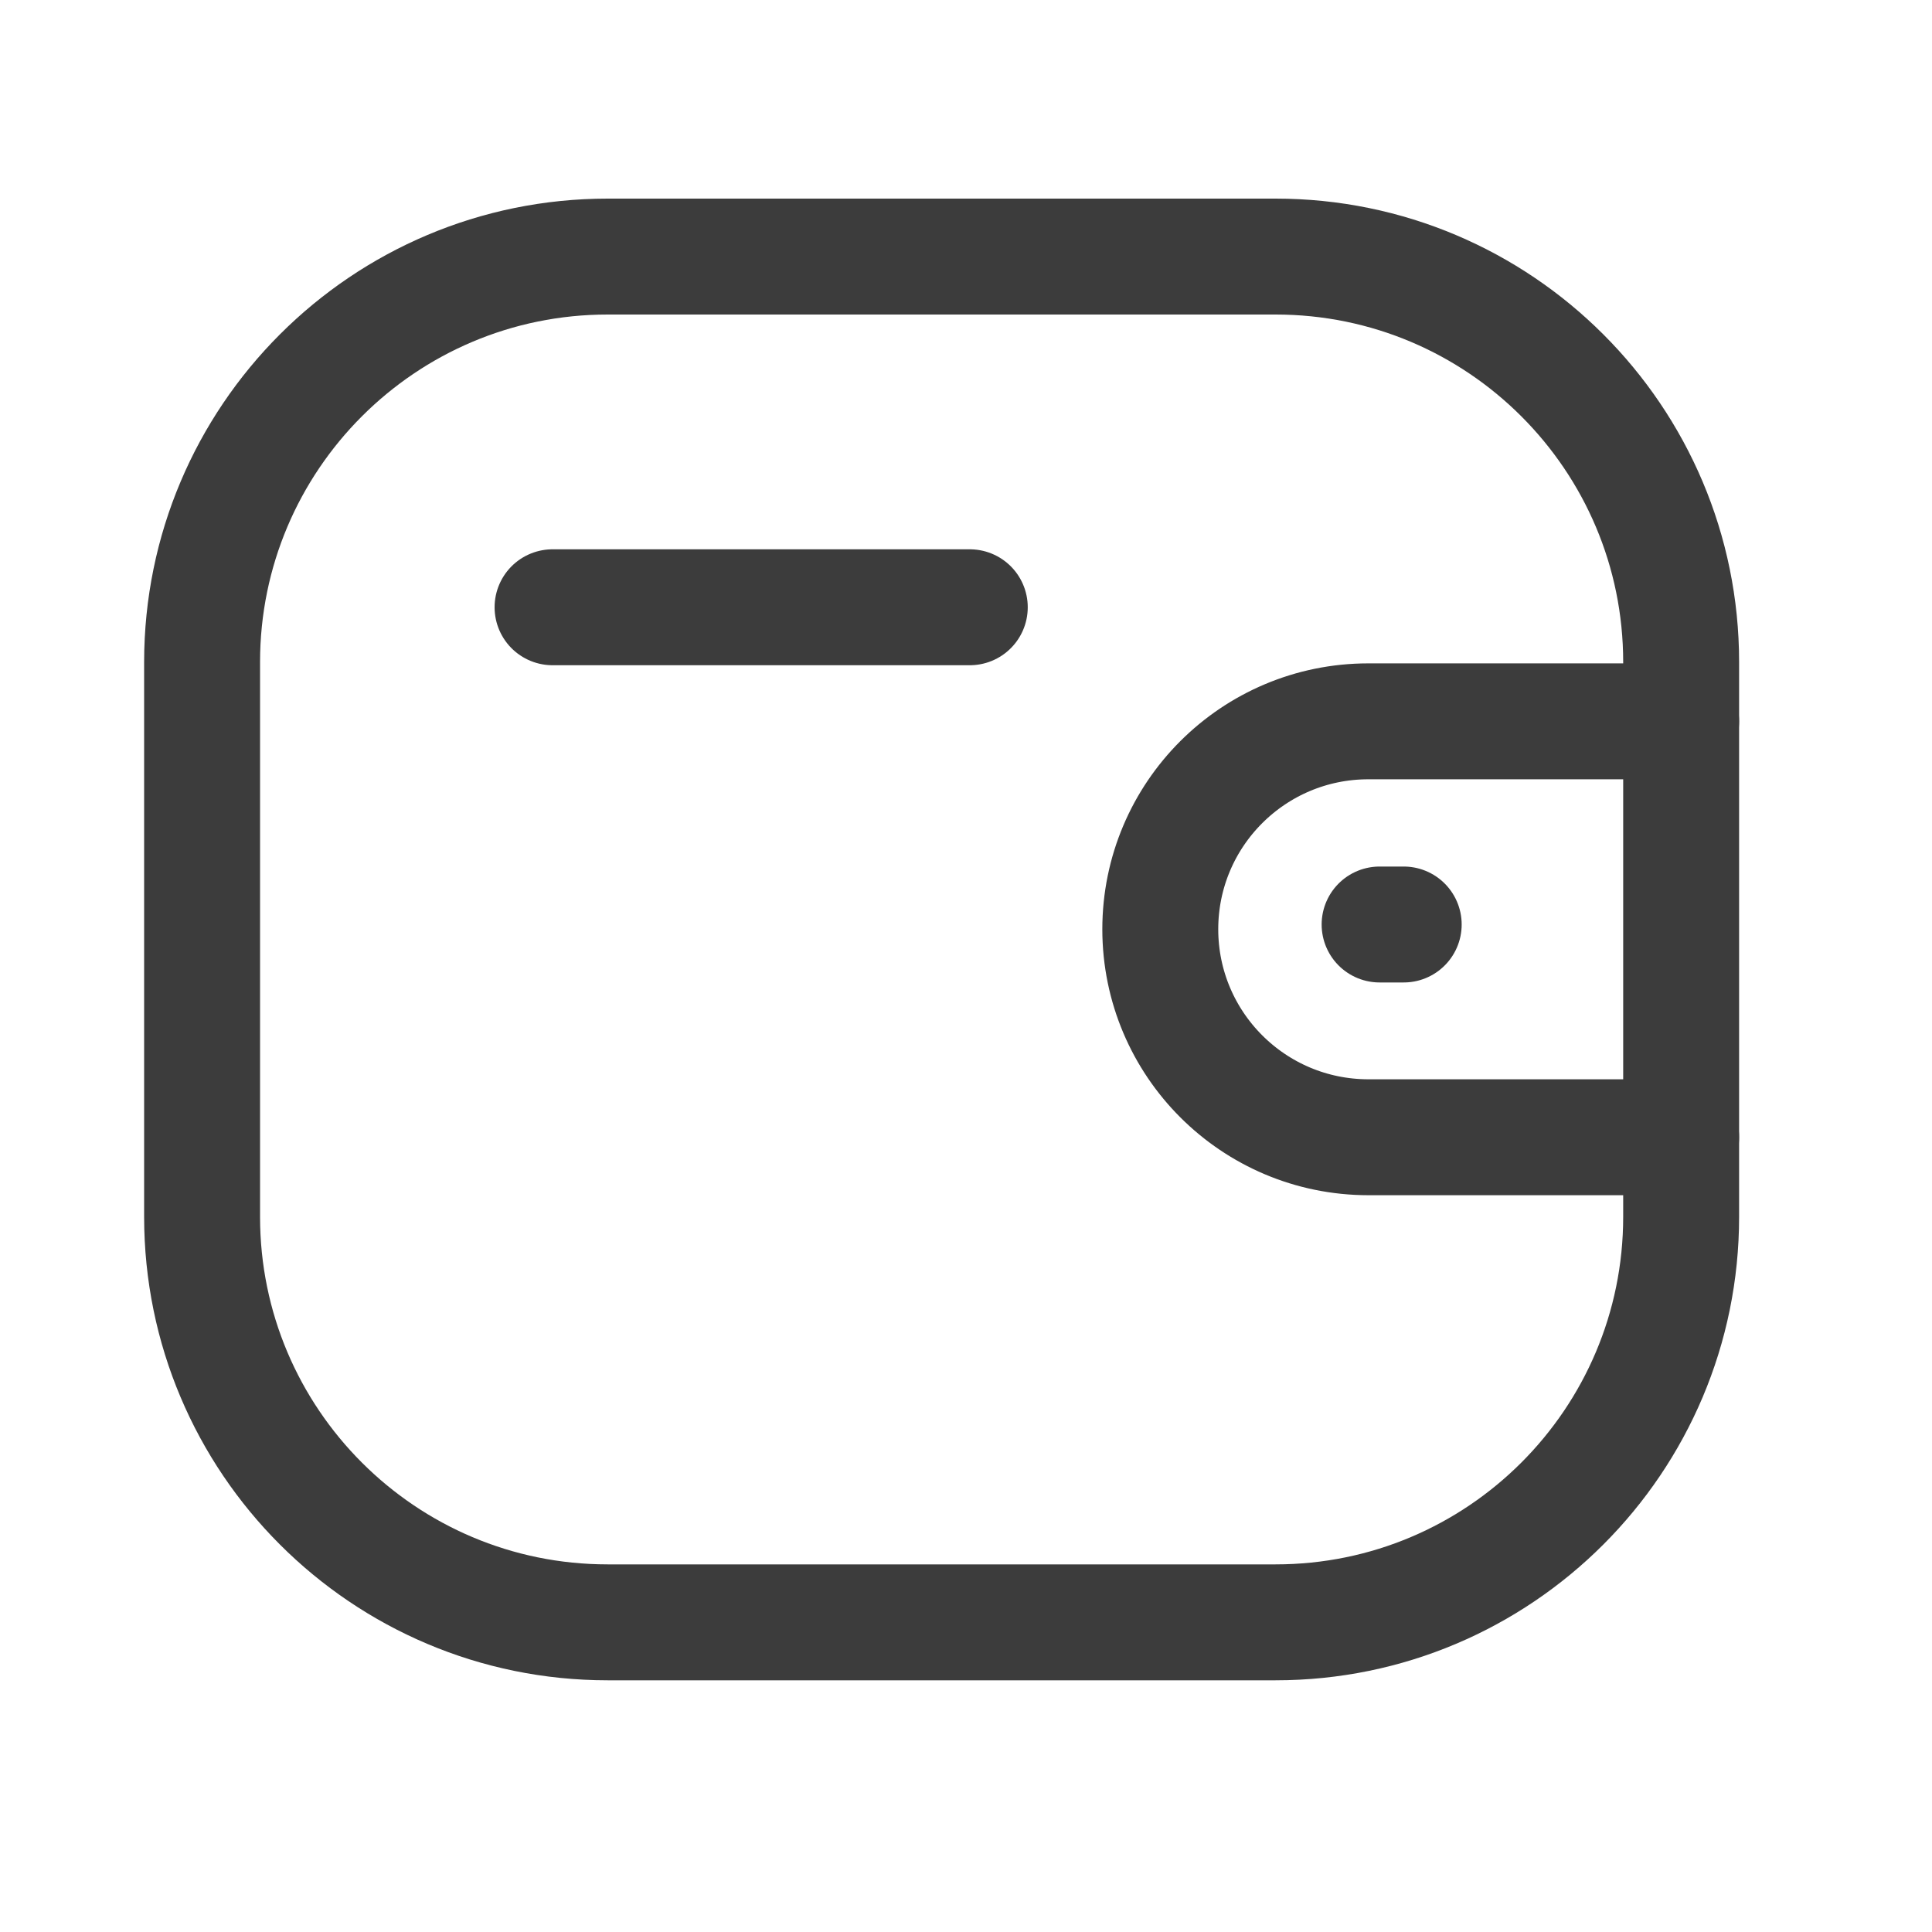
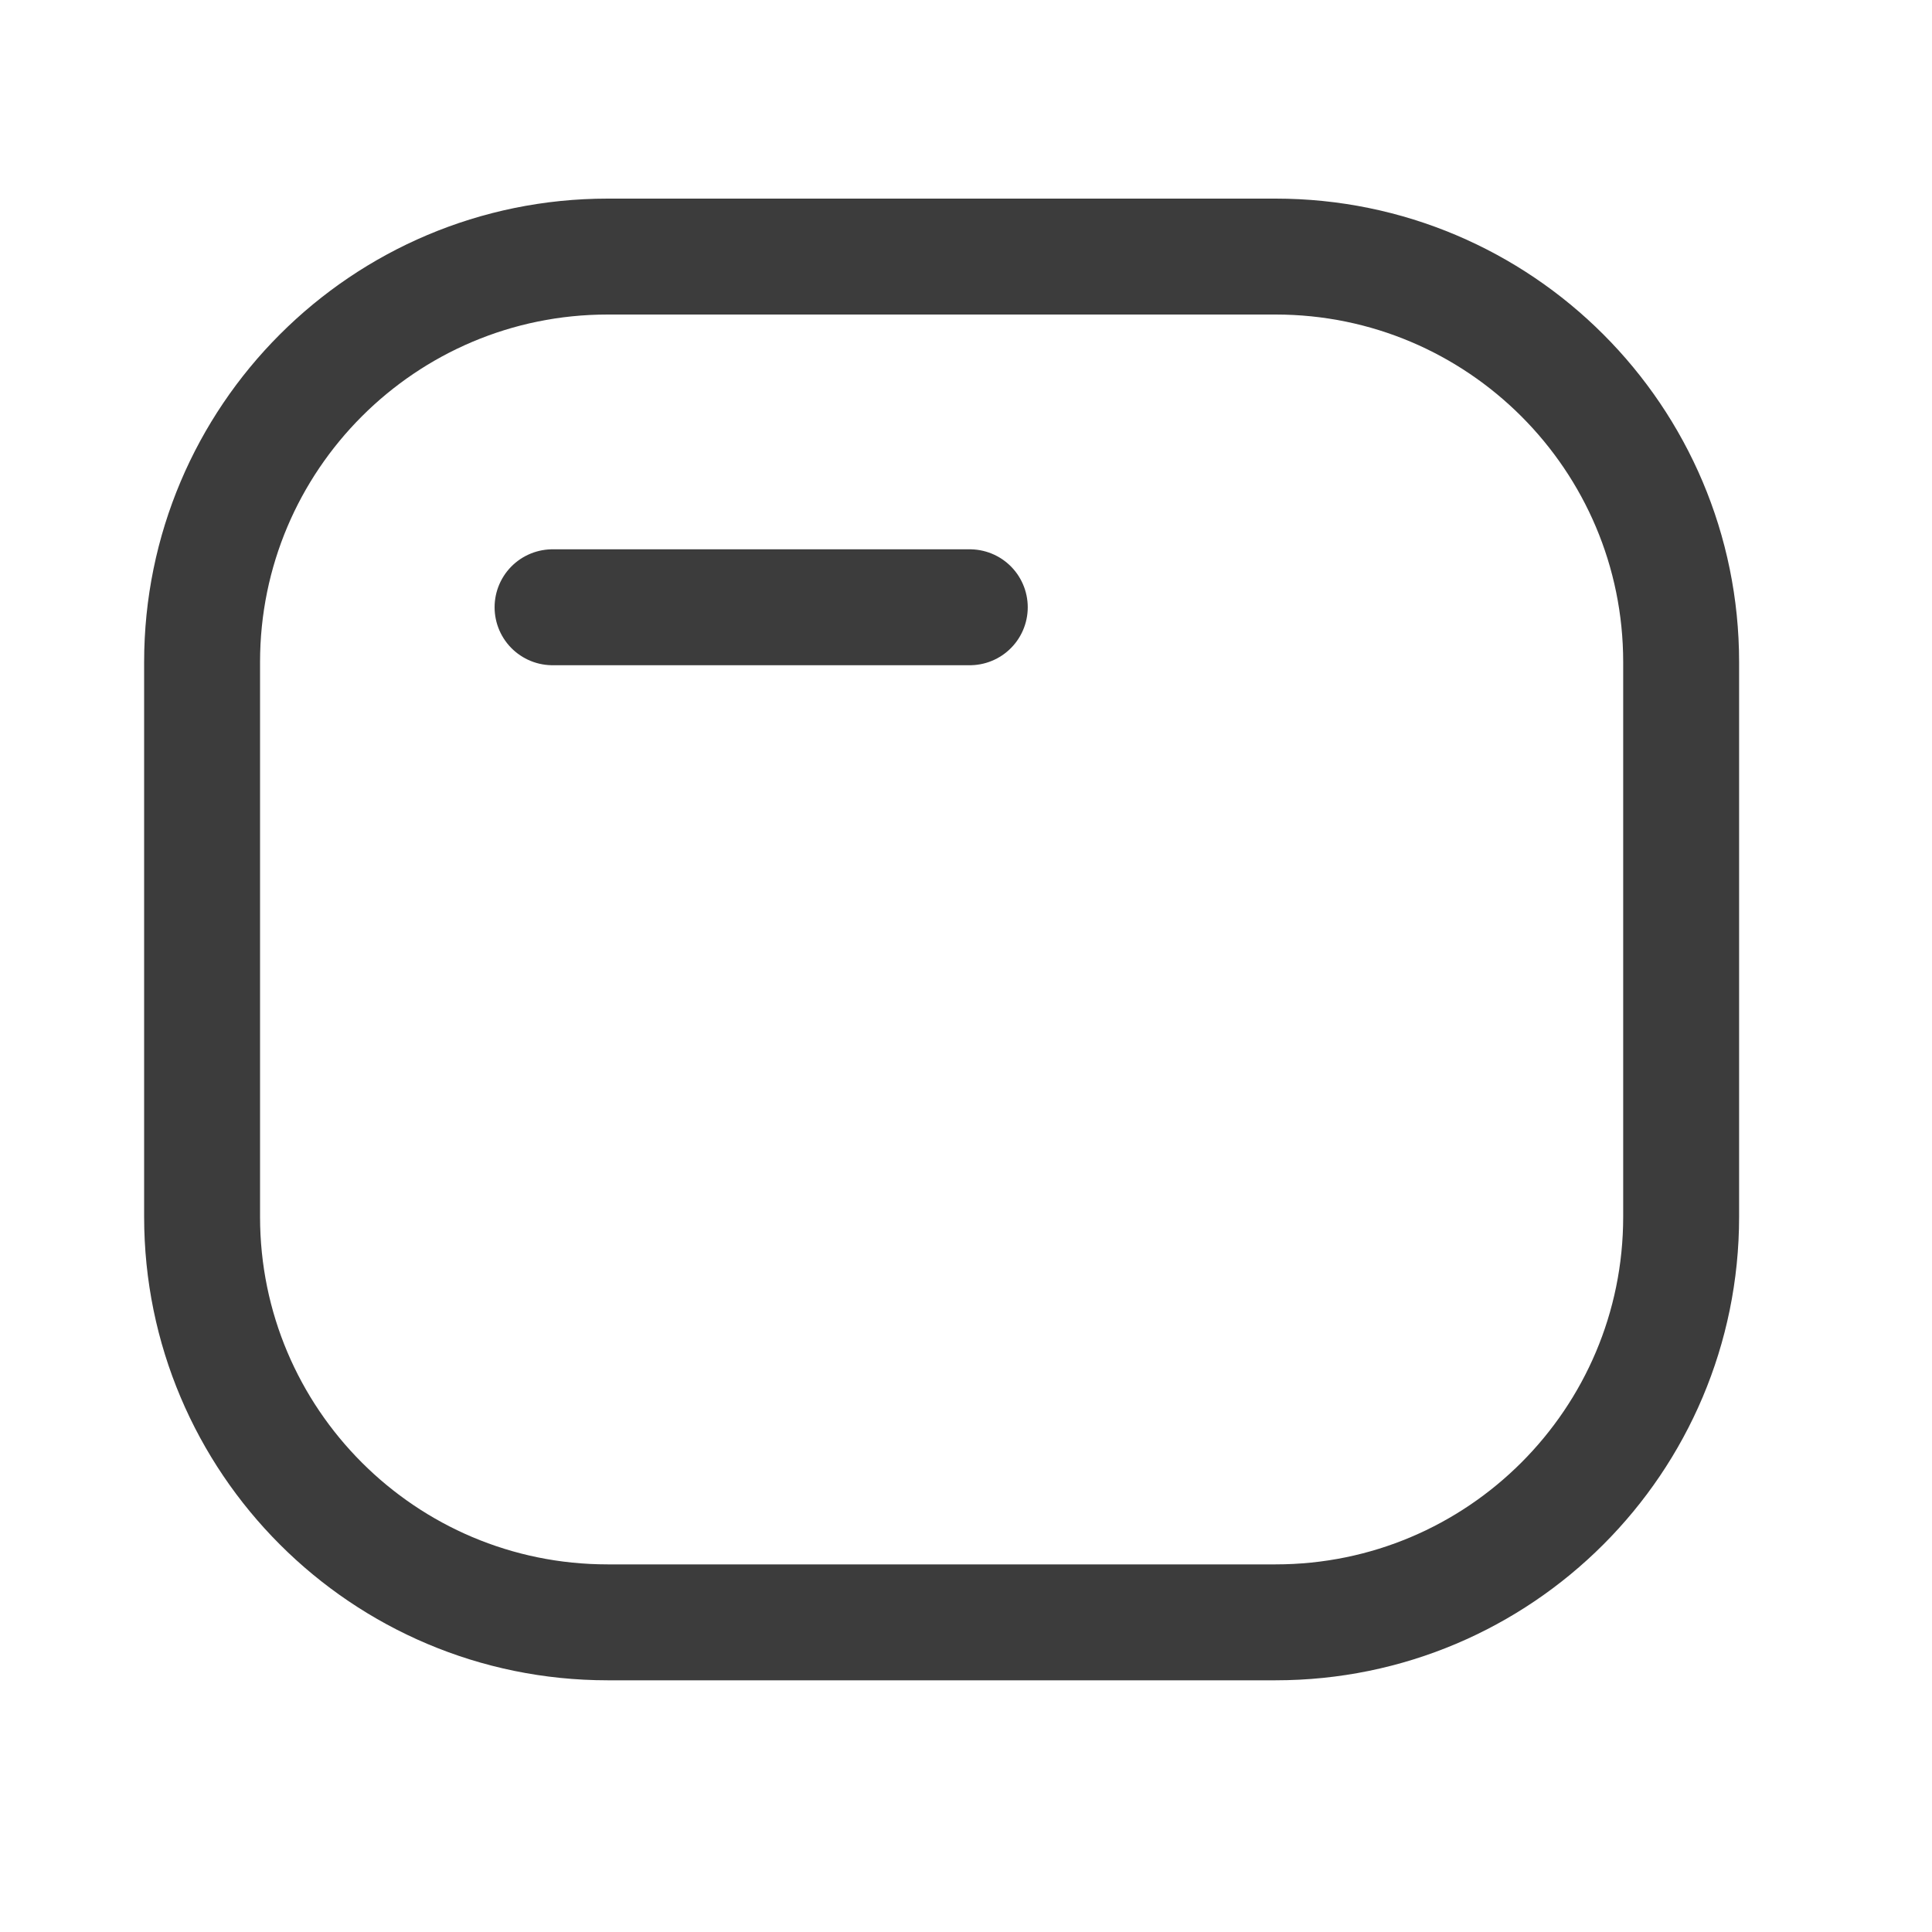
<svg xmlns="http://www.w3.org/2000/svg" width="25" height="25" viewBox="0 0 25 25" fill="none">
-   <path d="M21.754 14.716H17.706C16.219 14.715 15.015 13.511 15.014 12.025C15.014 10.538 16.219 9.334 17.706 9.334H21.754" stroke="#3C3C3C" stroke-width="1.5" stroke-linecap="round" stroke-linejoin="round" />
-   <path d="M18.164 11.963H17.852" stroke="#3C3C3C" stroke-width="1.5" stroke-linecap="round" stroke-linejoin="round" />
  <path fill-rule="evenodd" clip-rule="evenodd" d="M7.863 3.32H16.506C19.404 3.32 21.754 5.67 21.754 8.568V15.745C21.754 18.643 19.404 20.993 16.506 20.993H7.863C4.965 20.993 2.615 18.643 2.615 15.745V8.568C2.615 5.67 4.965 3.32 7.863 3.32Z" stroke="#3C3C3C" stroke-width="1.5" stroke-linecap="round" stroke-linejoin="round" />
  <path d="M7.15 7.858H12.549" stroke="#3C3C3C" stroke-width="1.5" stroke-linecap="round" stroke-linejoin="round" />
</svg>